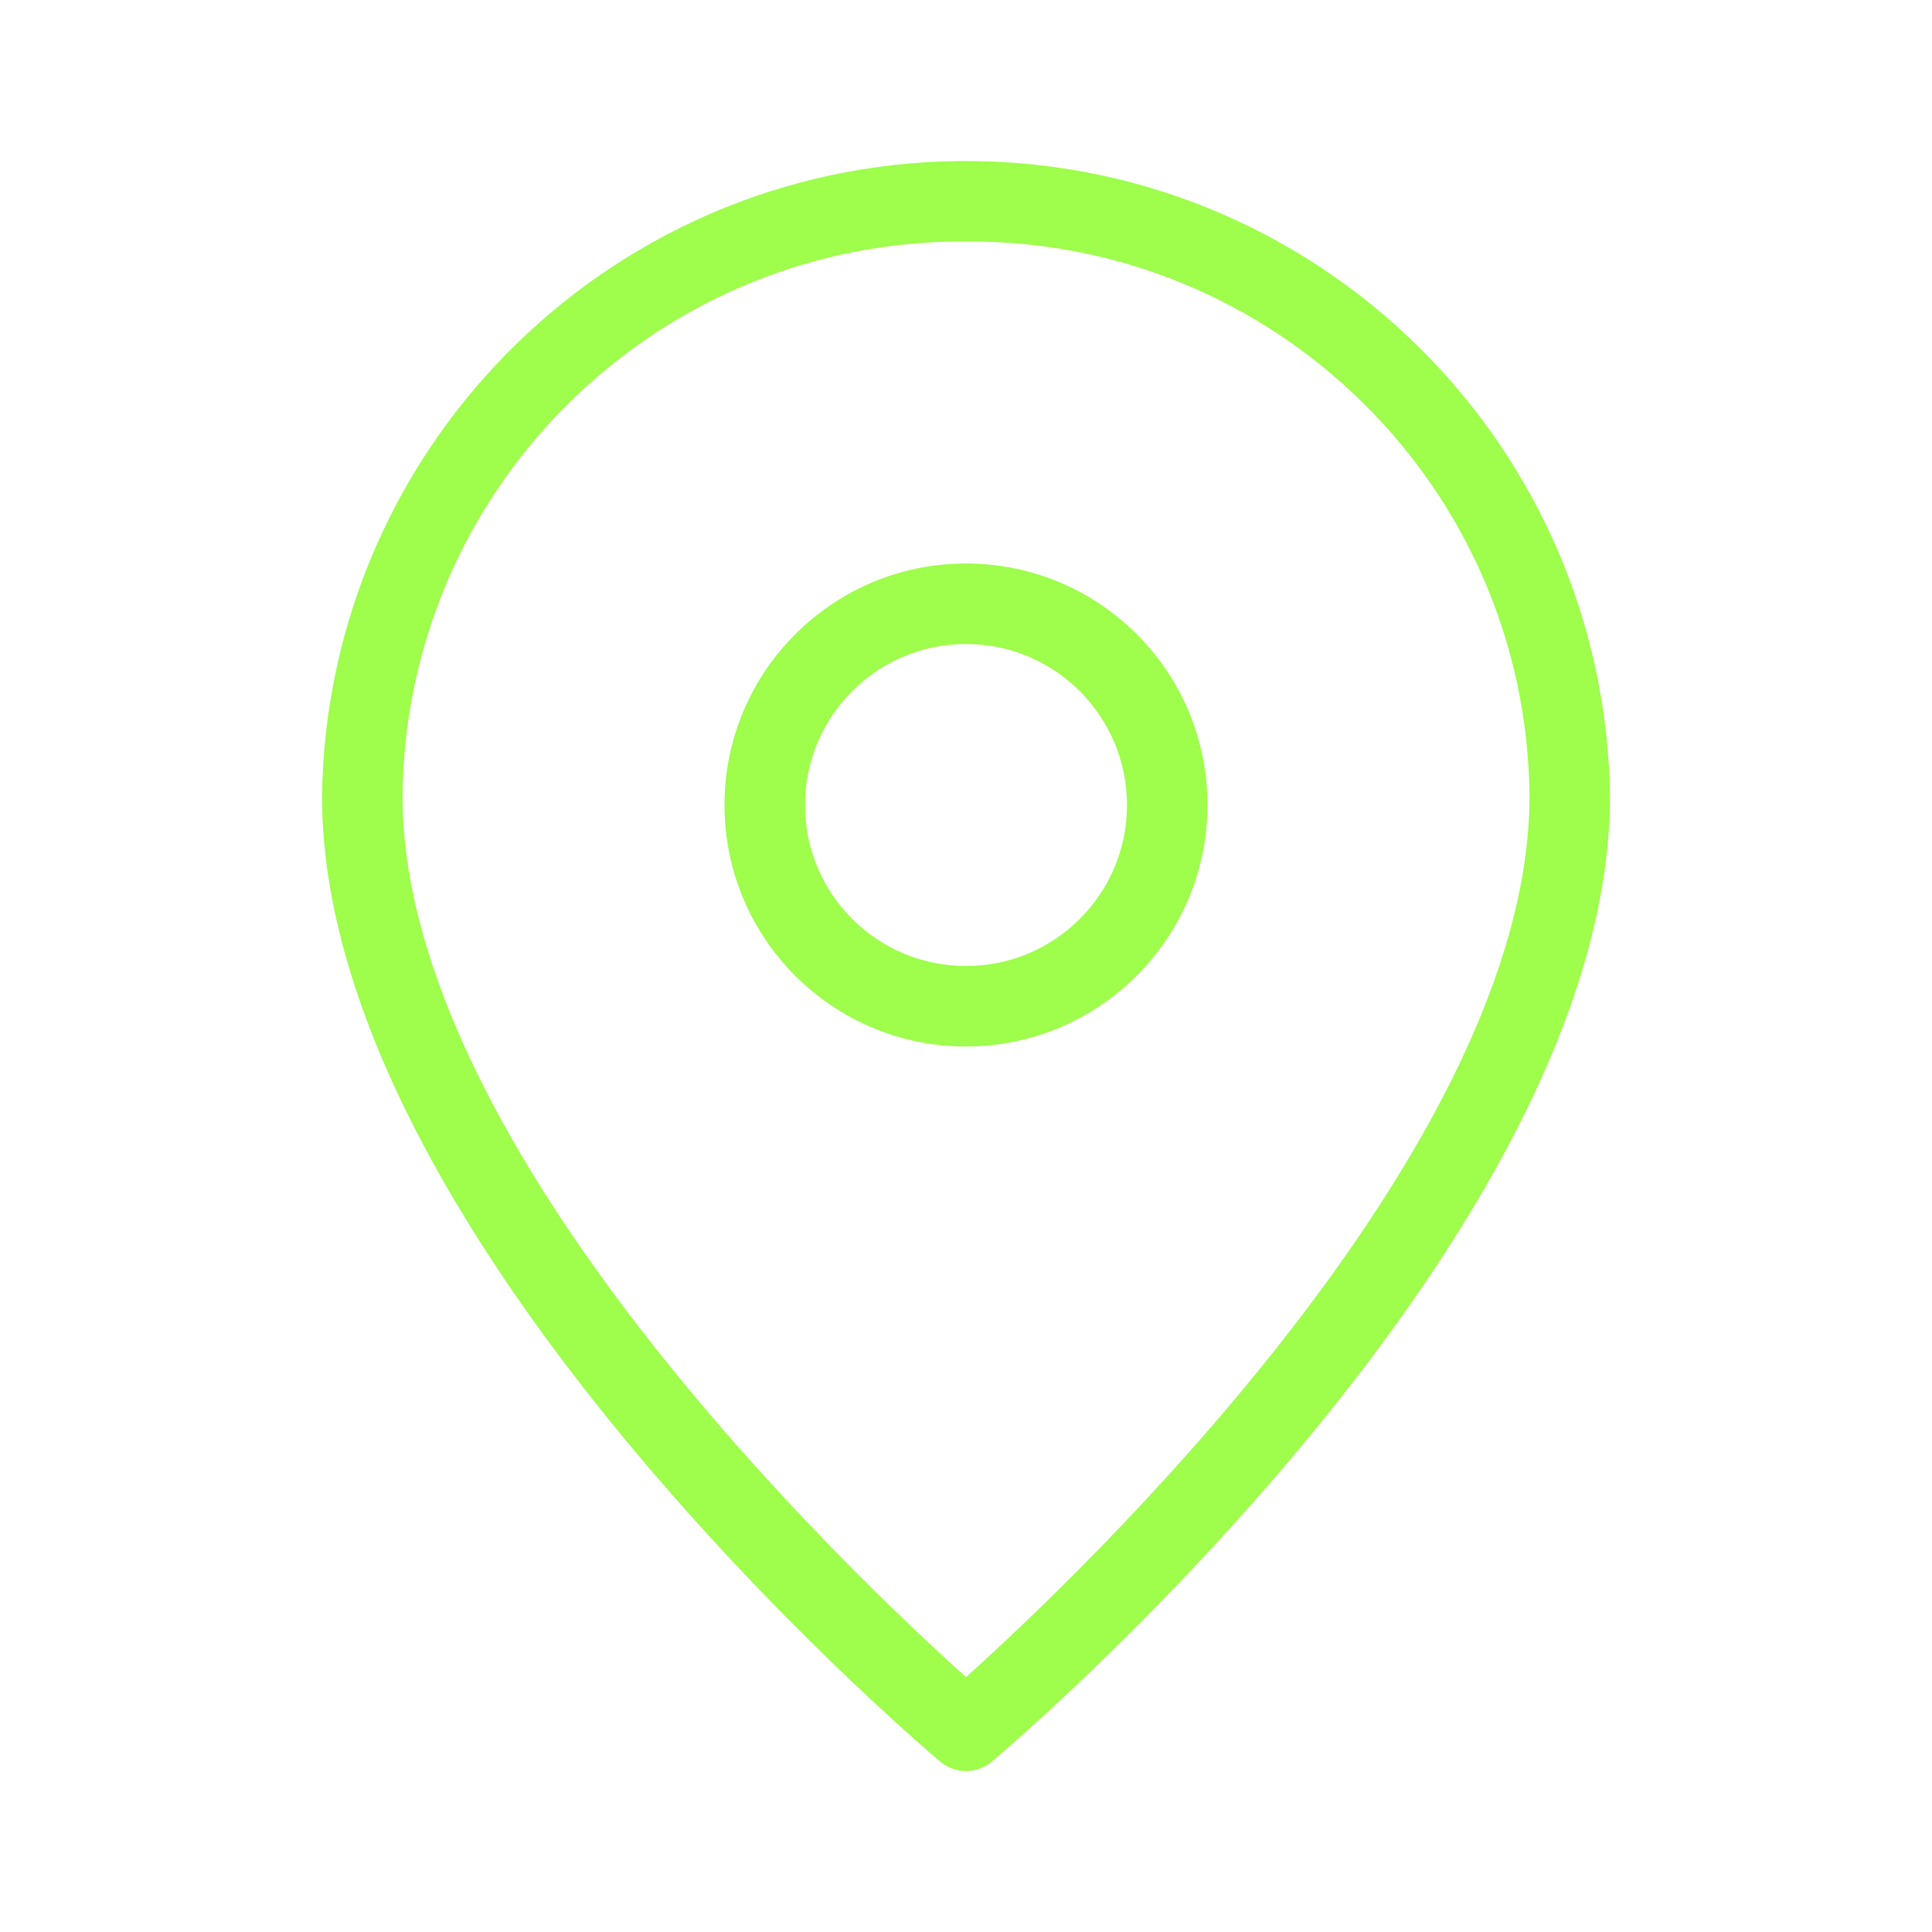
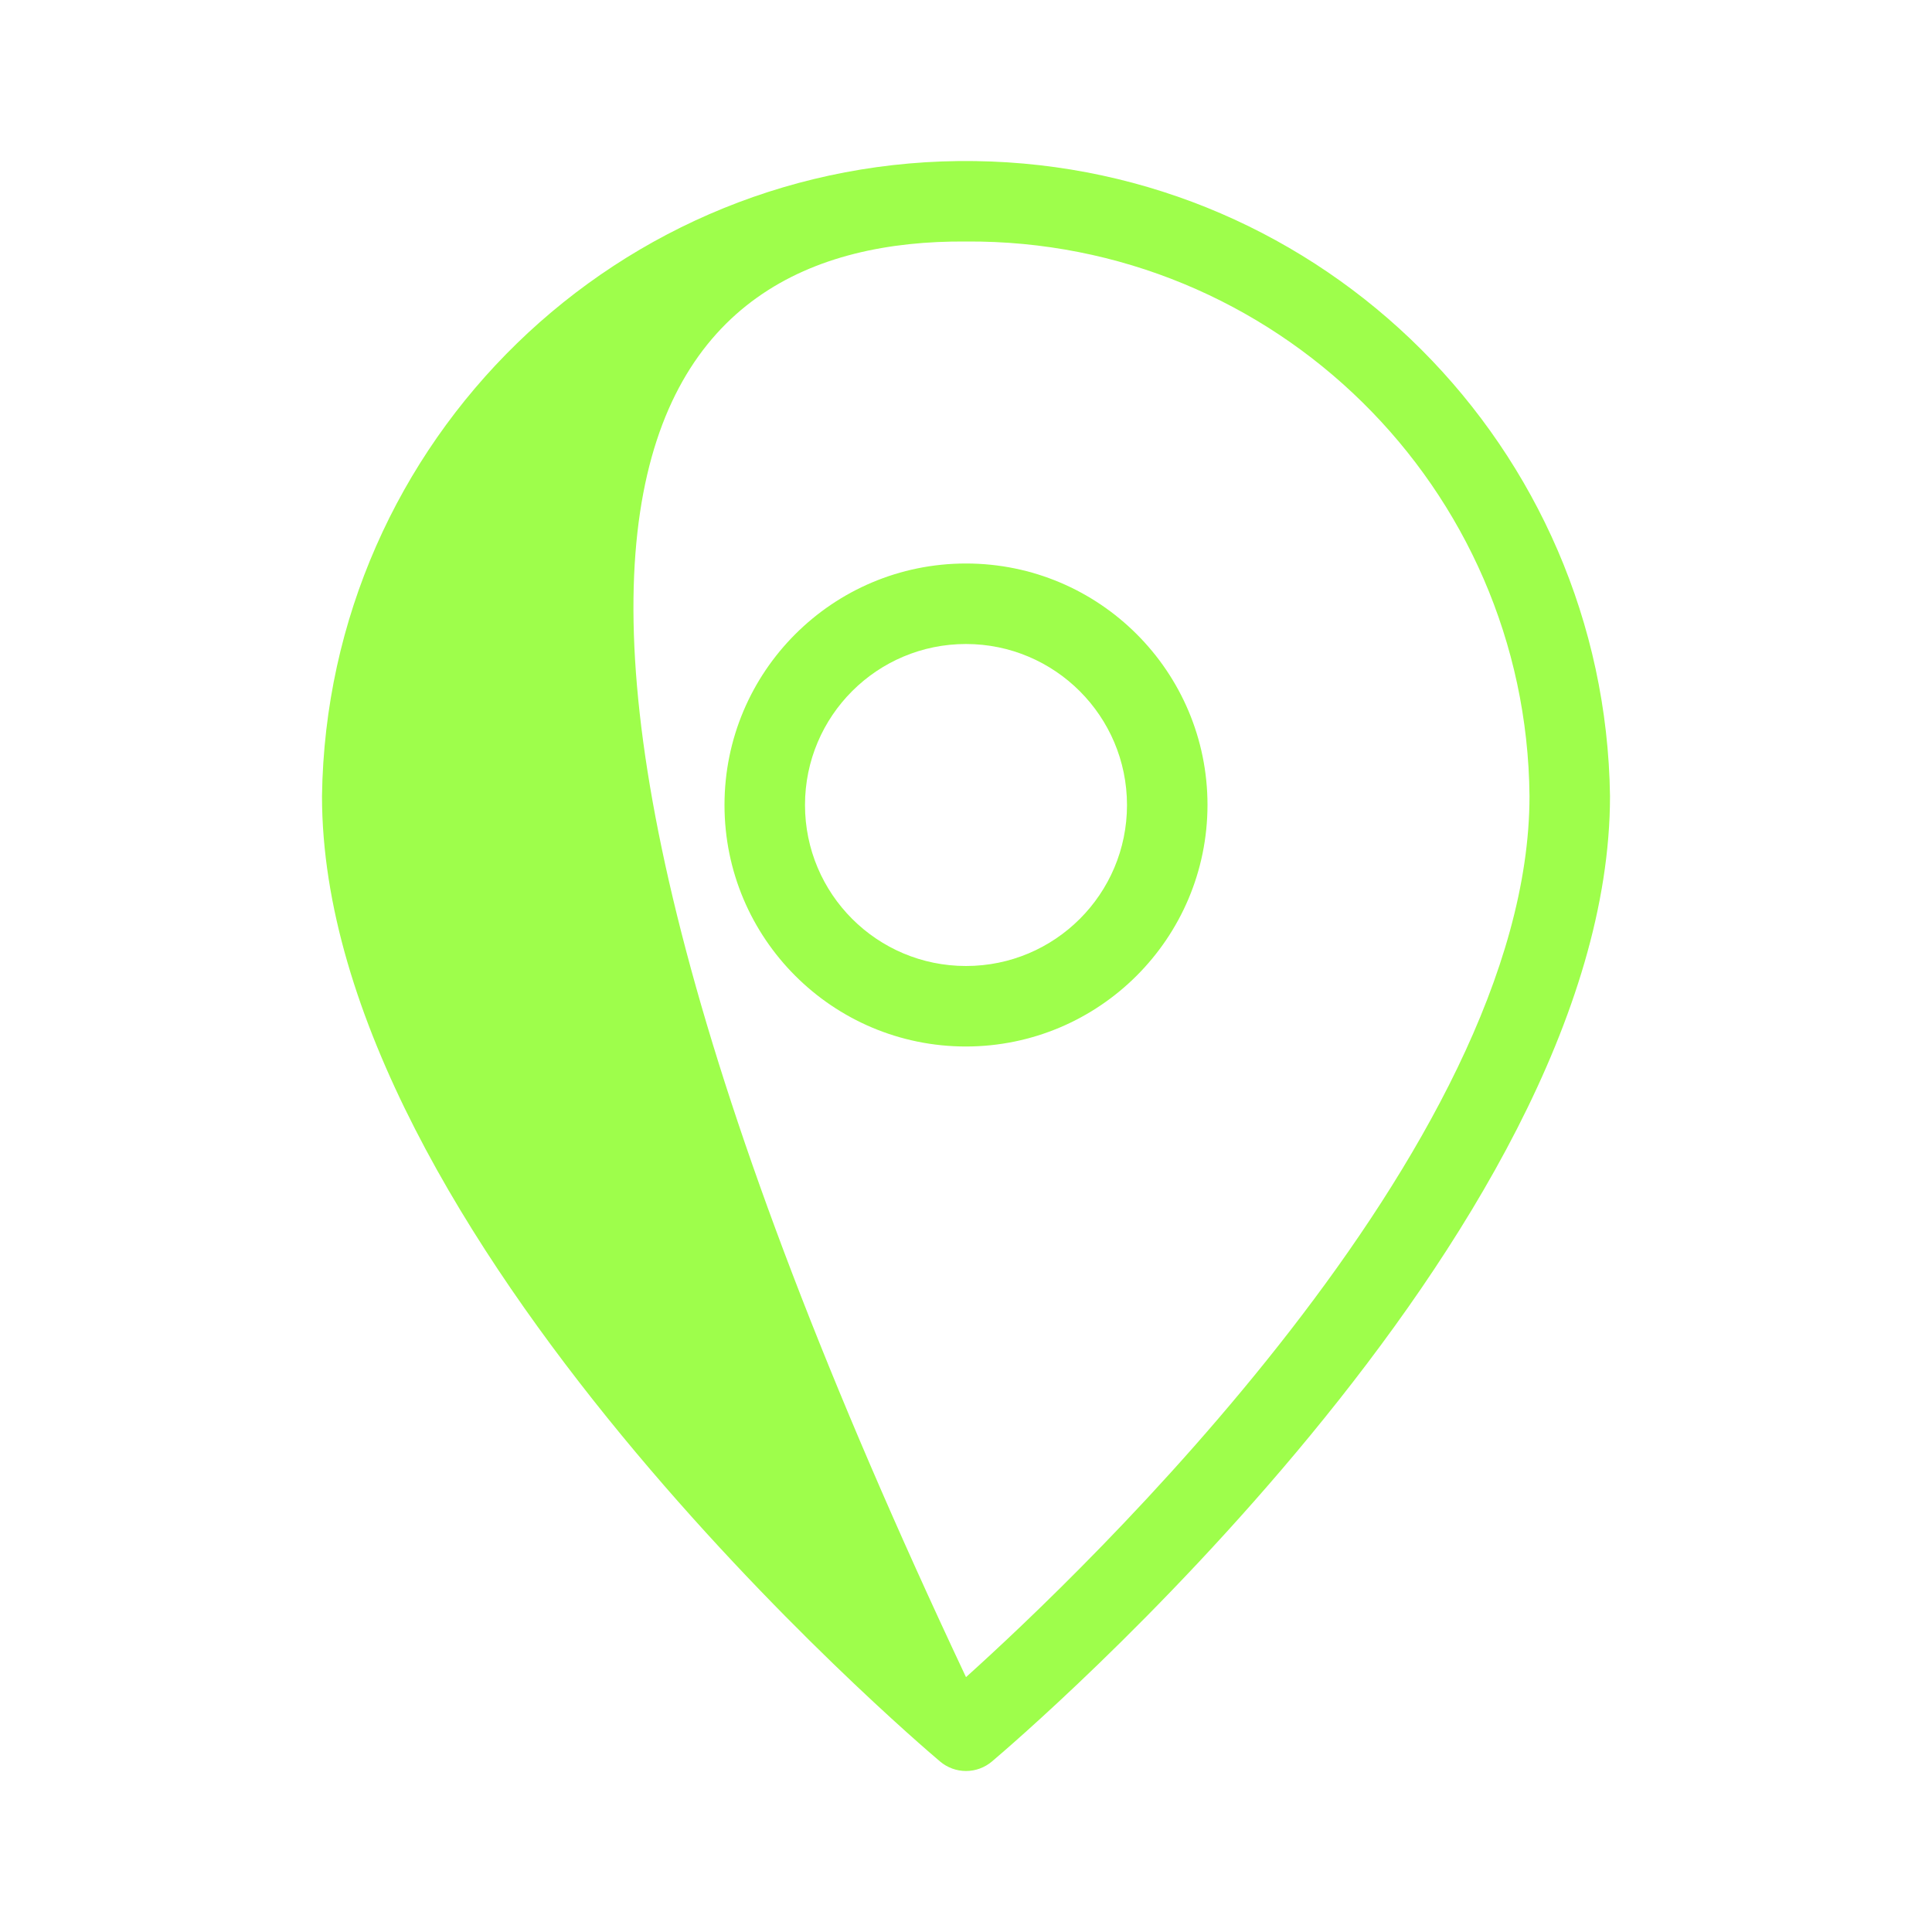
<svg xmlns="http://www.w3.org/2000/svg" width="24" height="24" viewBox="0 0 24 24" fill="none">
-   <path d="M12.112 2.001C7.694 1.939 4.062 5.47 4 9.889C4 15.337 11.364 21.617 11.678 21.882C11.768 21.958 11.882 22 12 22C12.118 22 12.232 21.958 12.322 21.882C12.636 21.617 20 15.337 20 9.889C19.939 5.558 16.443 2.062 12.112 2.001ZM12 20.834C10.584 19.562 5 14.267 5 9.889C5.035 6.055 8.167 2.974 12 3C15.833 2.974 18.965 6.055 19 9.889C19 14.263 13.415 19.561 12 20.834ZM12 7C10.343 7 9 8.343 9 10C9 11.657 10.343 13 12 13C13.656 12.998 14.998 11.656 15 10C15 8.343 13.657 7 12 7ZM12 12C10.895 12 10 11.105 10 10C10 8.895 10.895 8 12 8C13.104 8.001 13.999 8.896 14 10C14 11.105 13.105 12 12 12Z" fill="#9EFE4B" />
+   <path d="M12.112 2.001C7.694 1.939 4.062 5.47 4 9.889C4 15.337 11.364 21.617 11.678 21.882C11.768 21.958 11.882 22 12 22C12.118 22 12.232 21.958 12.322 21.882C12.636 21.617 20 15.337 20 9.889C19.939 5.558 16.443 2.062 12.112 2.001ZM12 20.834C5.035 6.055 8.167 2.974 12 3C15.833 2.974 18.965 6.055 19 9.889C19 14.263 13.415 19.561 12 20.834ZM12 7C10.343 7 9 8.343 9 10C9 11.657 10.343 13 12 13C13.656 12.998 14.998 11.656 15 10C15 8.343 13.657 7 12 7ZM12 12C10.895 12 10 11.105 10 10C10 8.895 10.895 8 12 8C13.104 8.001 13.999 8.896 14 10C14 11.105 13.105 12 12 12Z" fill="#9EFE4B" />
</svg>